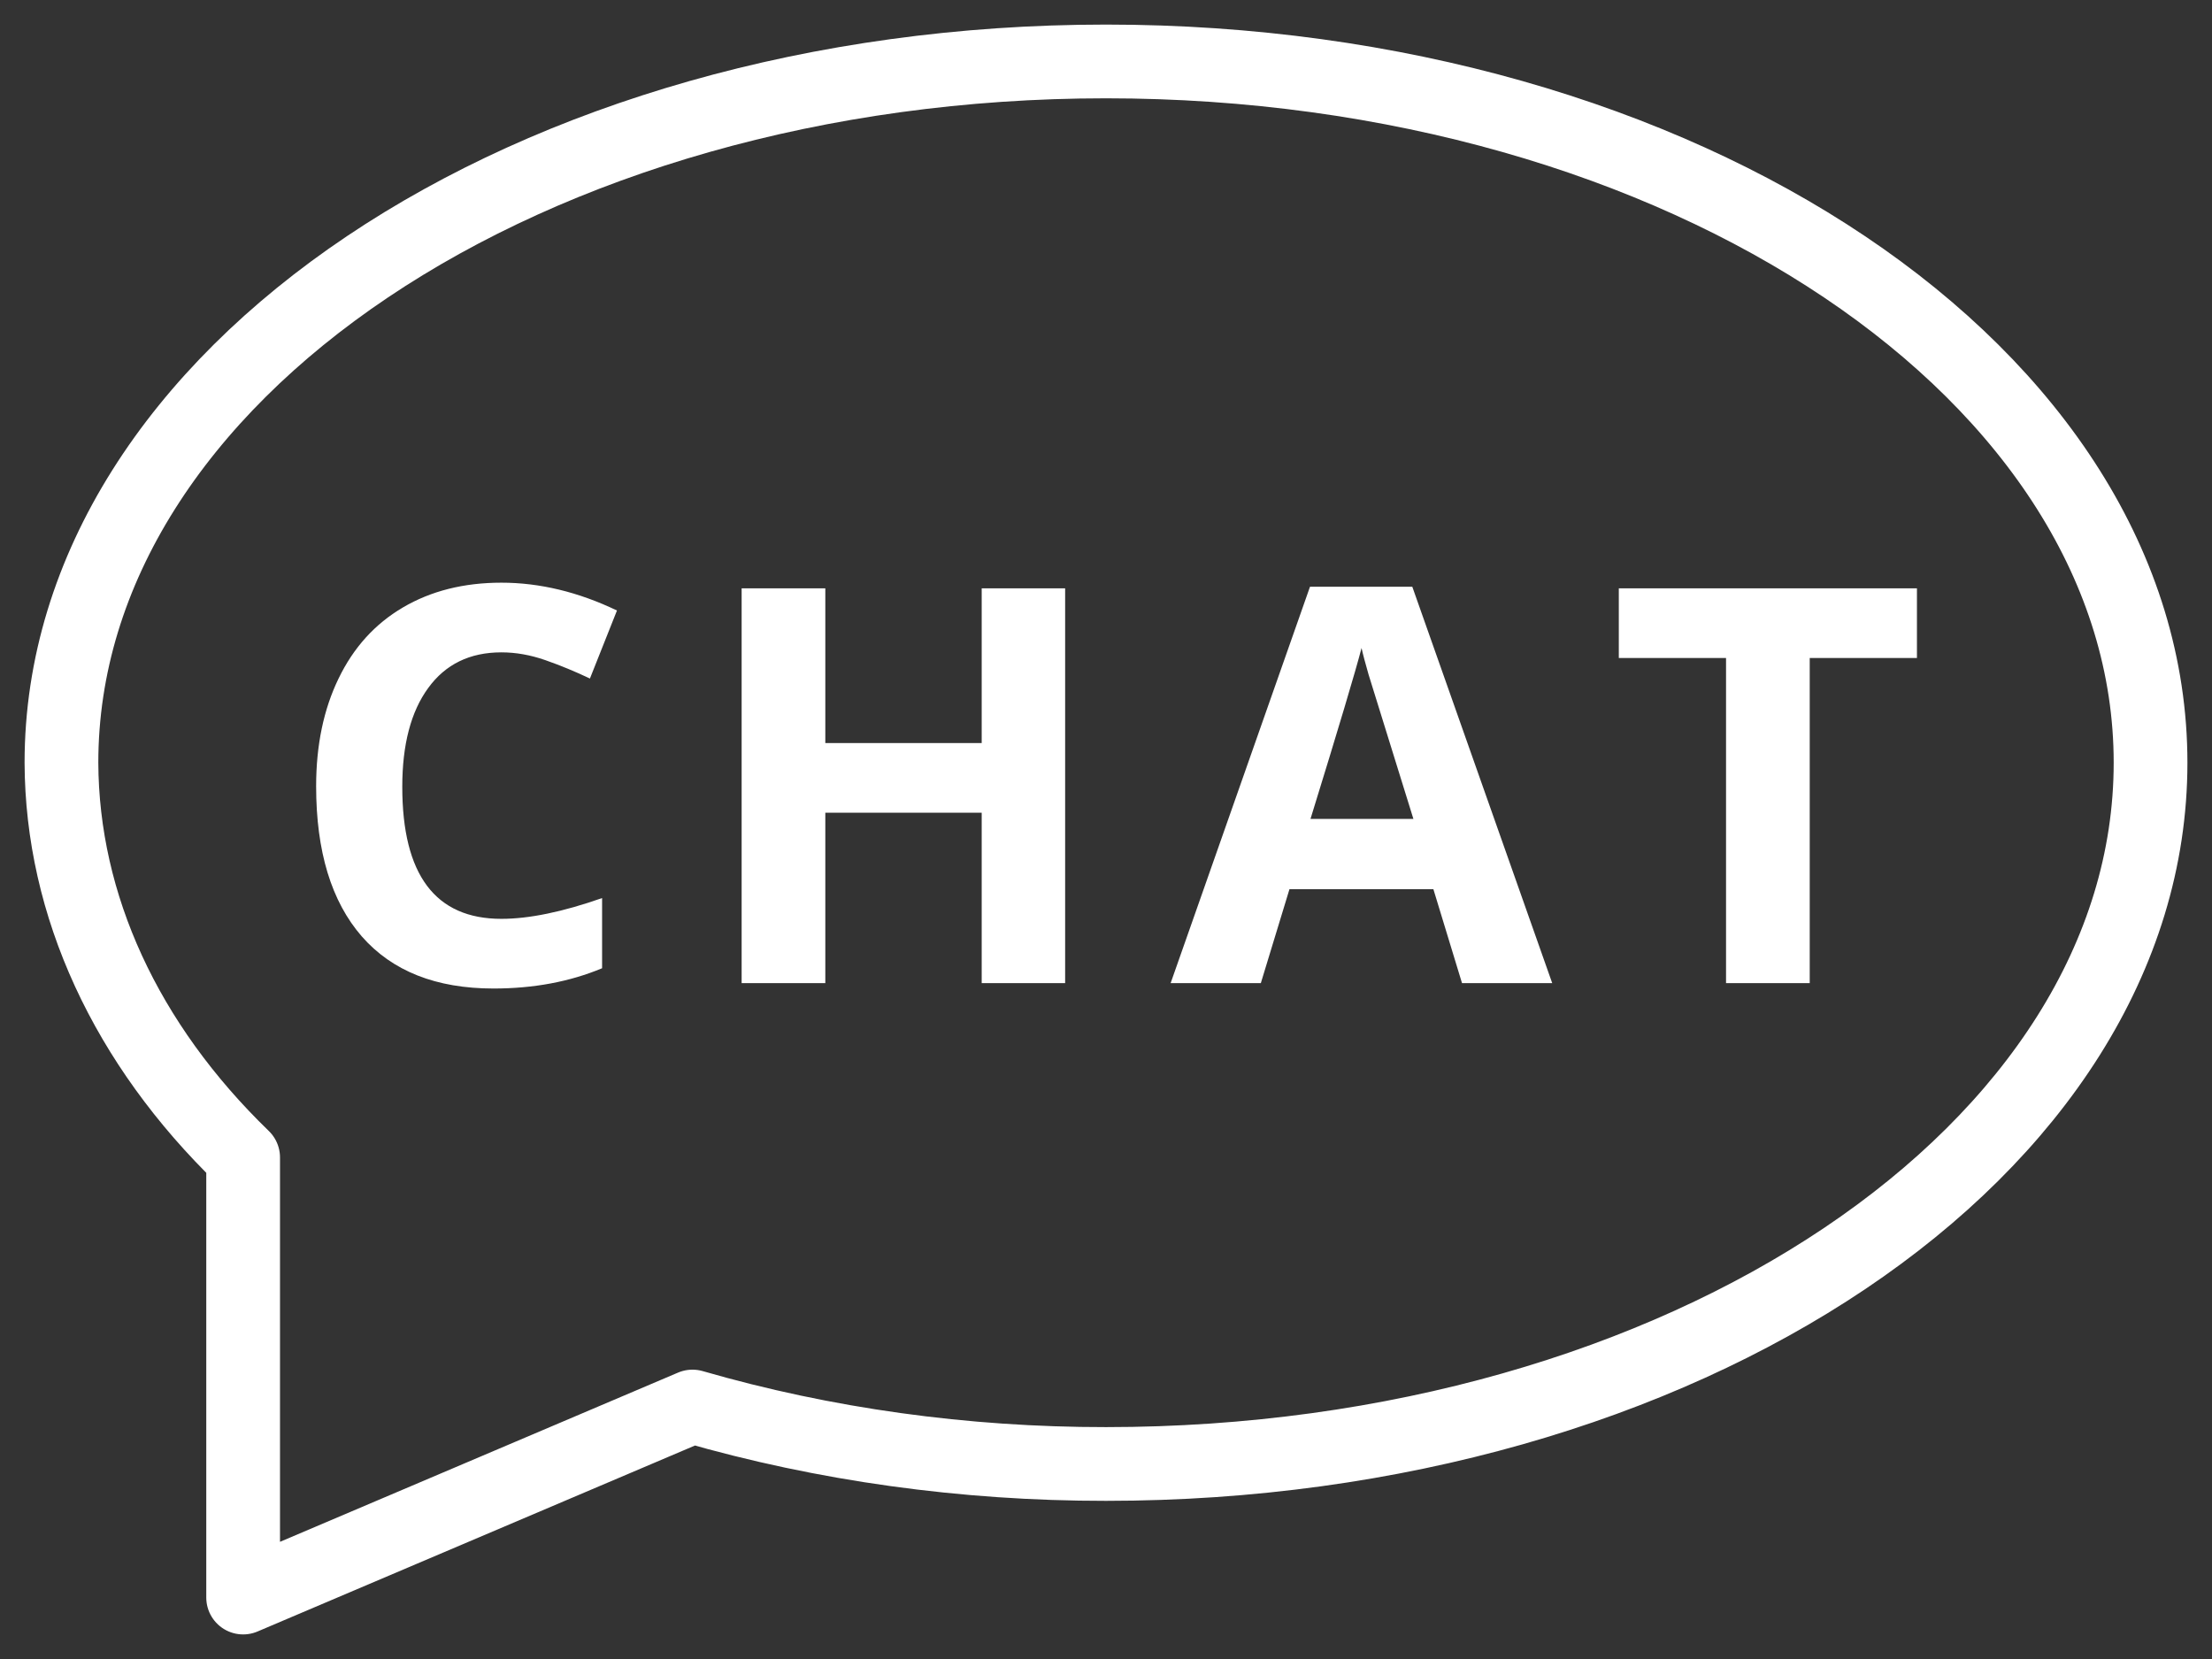
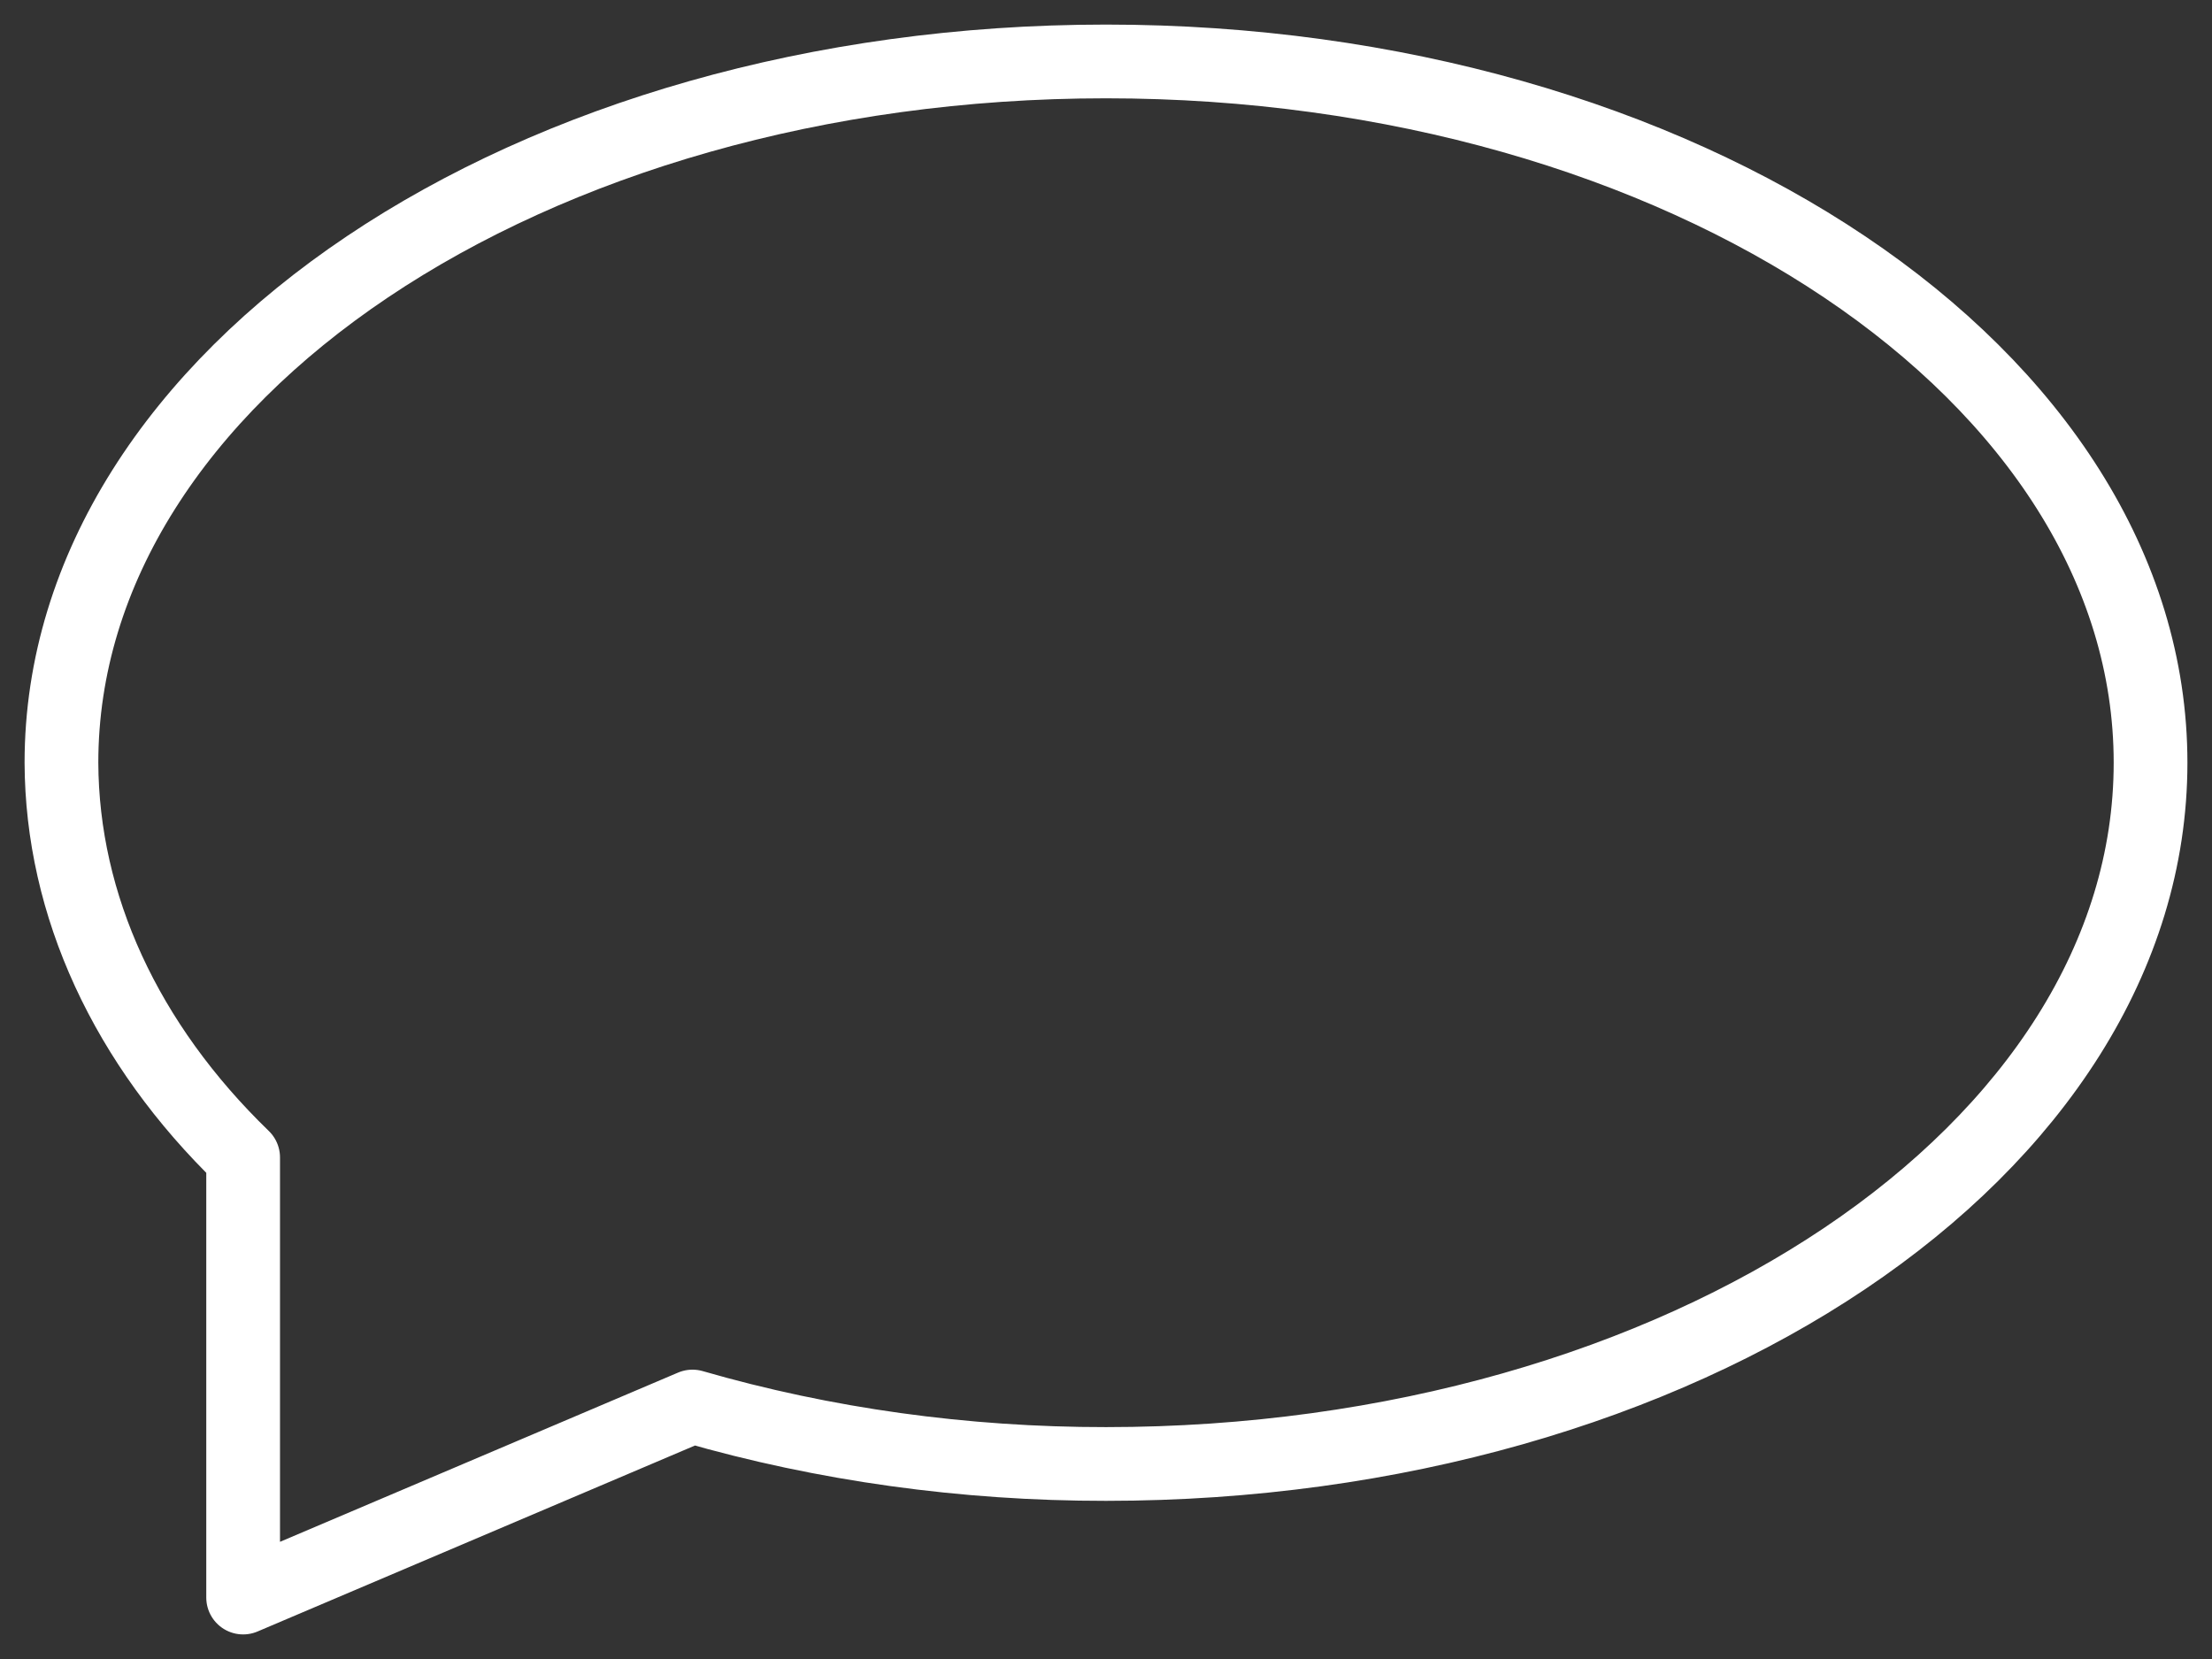
<svg xmlns="http://www.w3.org/2000/svg" width="36" height="27" viewBox="0 0 36 27" fill="none">
  <rect x="0" y="0" width="36" height="27" fill="#333333" stroke="none" />
-   <path d="M8.16 10.617C7.647 10.617 7.25 10.81 6.969 11.197C6.688 11.581 6.547 12.117 6.547 12.805C6.547 14.238 7.085 14.954 8.16 14.954C8.611 14.954 9.157 14.841 9.799 14.616V15.758C9.272 15.978 8.683 16.088 8.032 16.088C7.098 16.088 6.383 15.805 5.888 15.24C5.393 14.671 5.145 13.857 5.145 12.796C5.145 12.128 5.267 11.544 5.51 11.043C5.753 10.539 6.102 10.154 6.556 9.887C7.013 9.618 7.547 9.483 8.16 9.483C8.784 9.483 9.411 9.634 10.041 9.936L9.601 11.043C9.361 10.929 9.119 10.829 8.876 10.744C8.633 10.659 8.394 10.617 8.16 10.617ZM17.335 16H15.977V13.227H13.432V16H12.07V9.575H13.432V12.093H15.977V9.575H17.335V16ZM23.794 16L23.328 14.471H20.986L20.52 16H19.052L21.32 9.549H22.985L25.262 16H23.794ZM23.003 13.328C22.572 11.942 22.329 11.159 22.273 10.977C22.221 10.795 22.182 10.652 22.159 10.546C22.062 10.921 21.785 11.849 21.328 13.328H23.003ZM29.453 16H28.091V10.709H26.346V9.575H31.198V10.709H29.453V16Z" fill="#fff" class="fill" />
-   <path d="M11.27 22.891L3.957 26V18.837C2.047 16.989 1.009 14.734 1 12.413C1 6.109 8.613 1 18 1C27.387 1 35 6.109 35 12.413C35 18.717 27.387 23.826 18 23.826C15.697 23.828 13.414 23.511 11.27 22.891Z" stroke="#fff" class="stroke" stroke-width="1.2" stroke-linecap="round" stroke-linejoin="round" />
+   <path d="M11.27 22.891L3.957 26V18.837C2.047 16.989 1.009 14.734 1 12.413C1 6.109 8.613 1 18 1C27.387 1 35 6.109 35 12.413C35 18.717 27.387 23.826 18 23.826C15.697 23.828 13.414 23.511 11.27 22.891" stroke="#fff" class="stroke" stroke-width="1.2" stroke-linecap="round" stroke-linejoin="round" />
</svg>